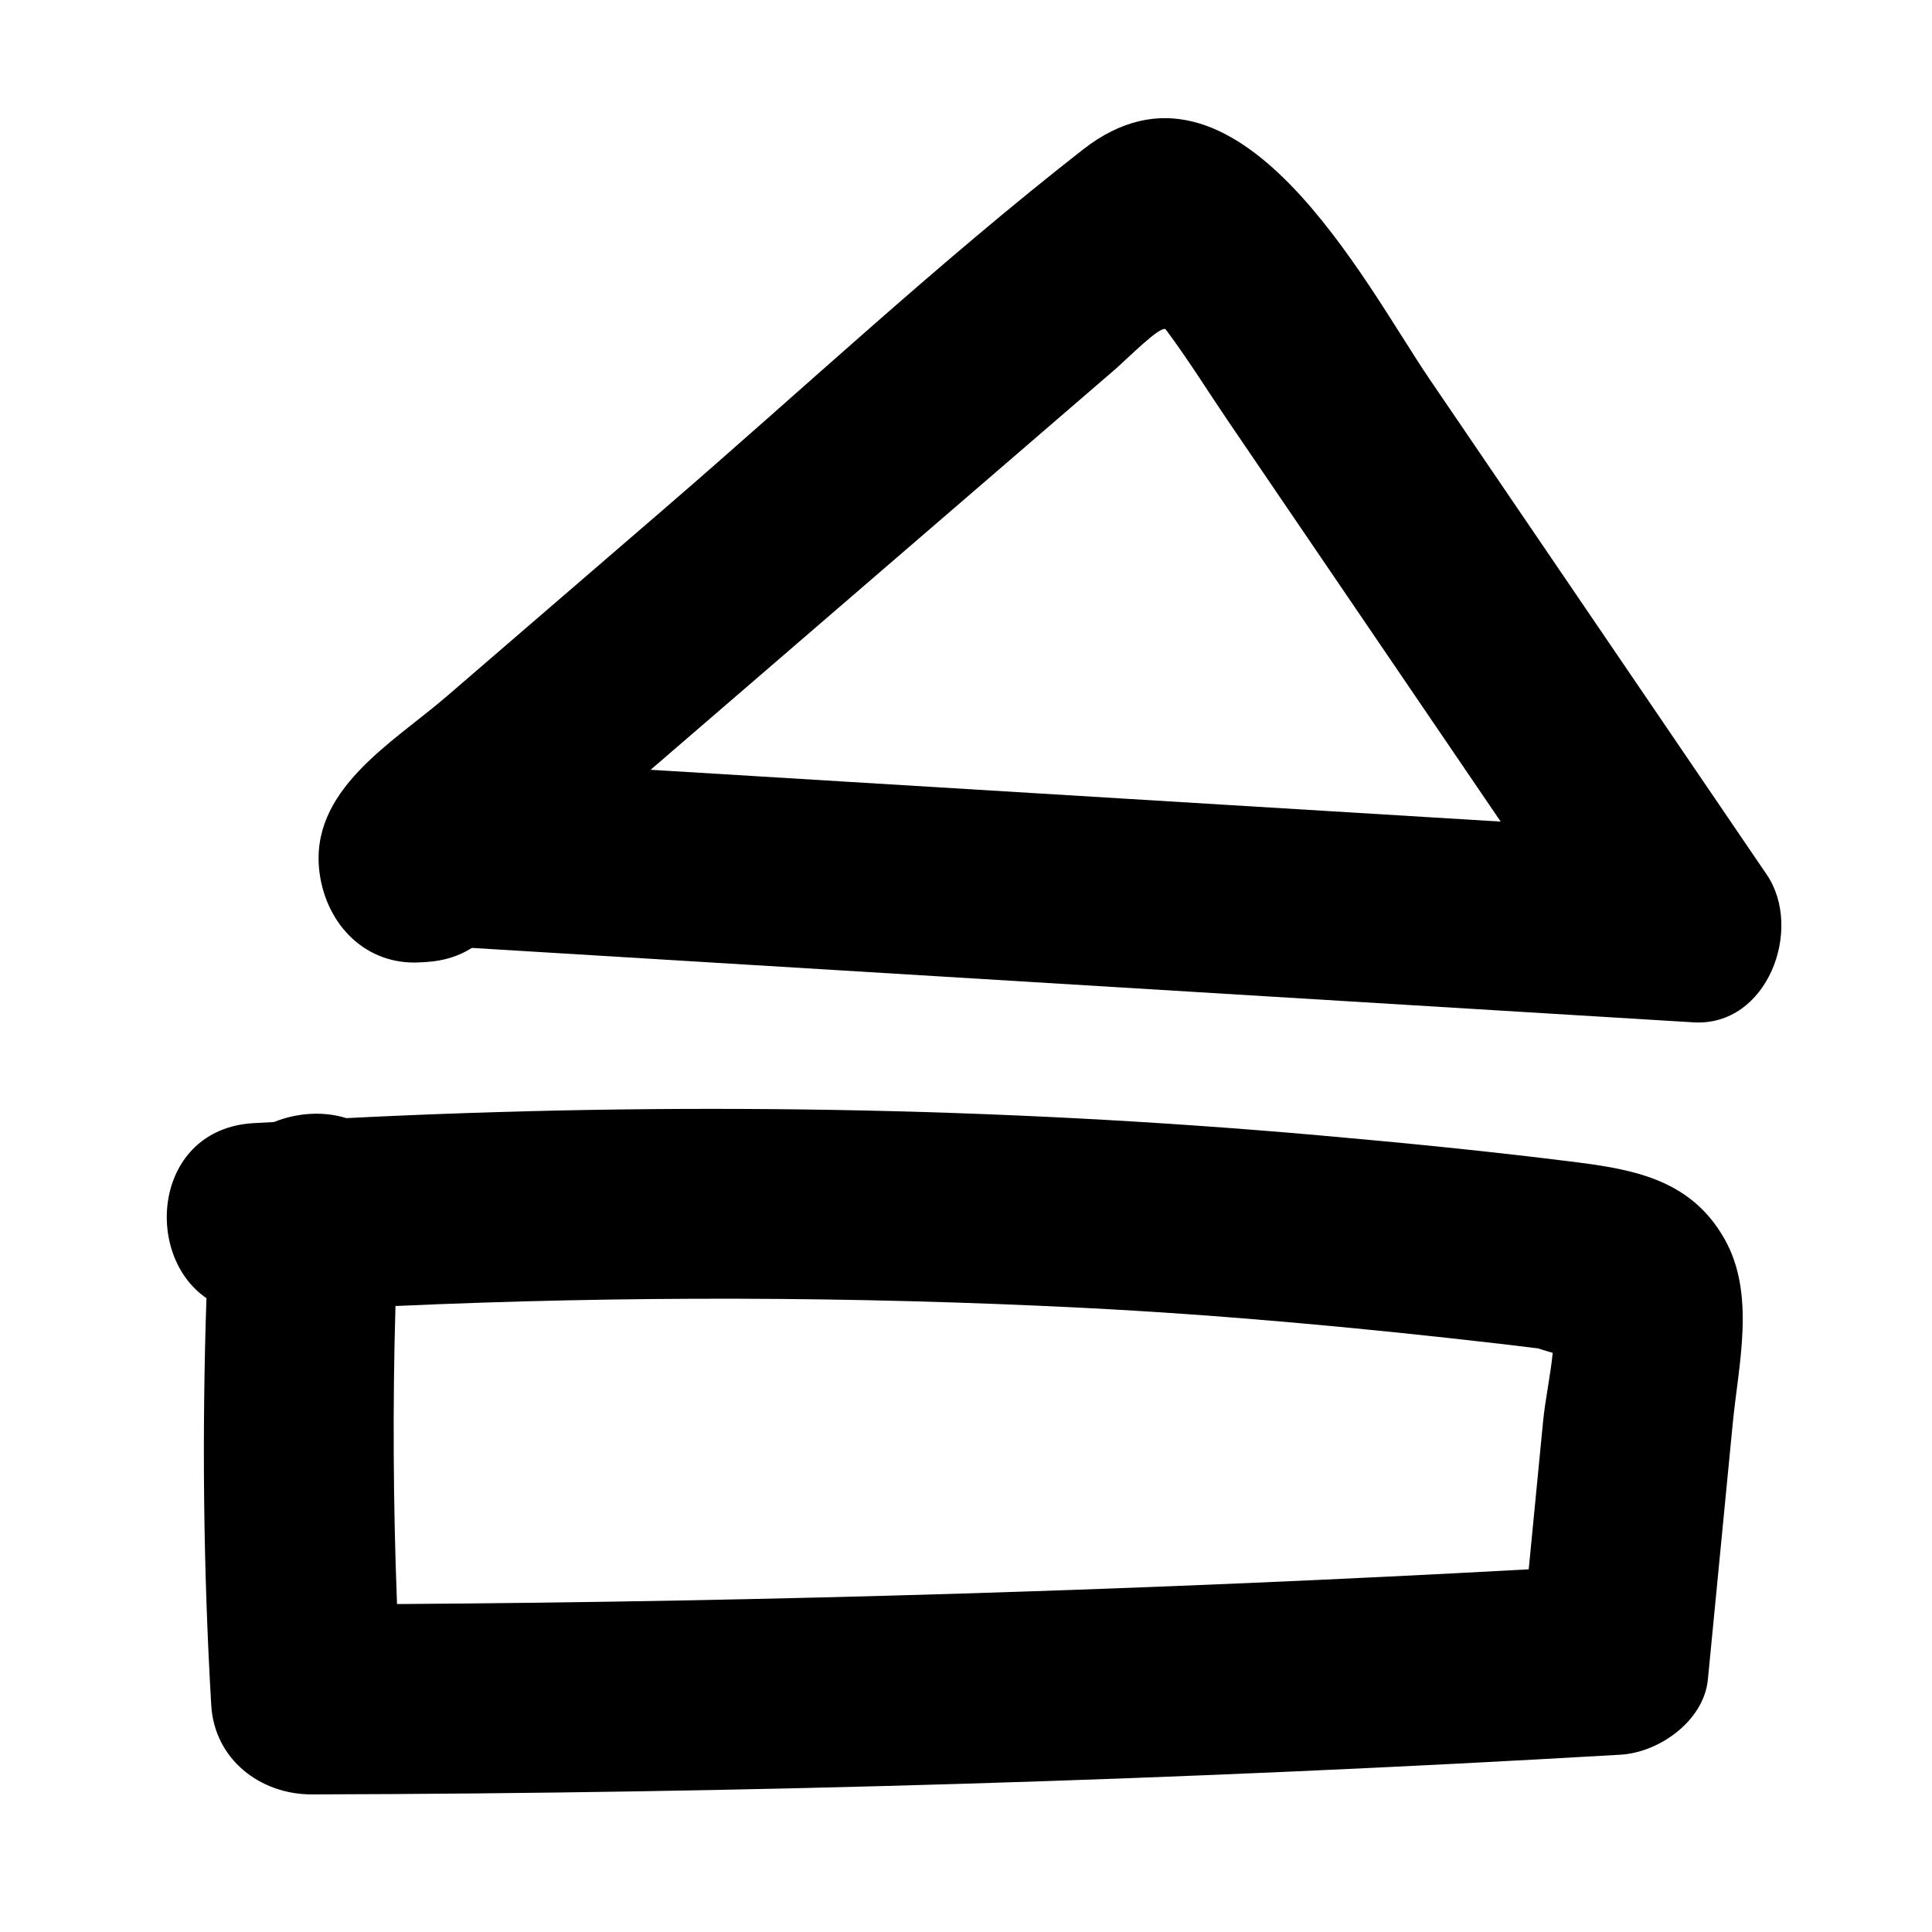
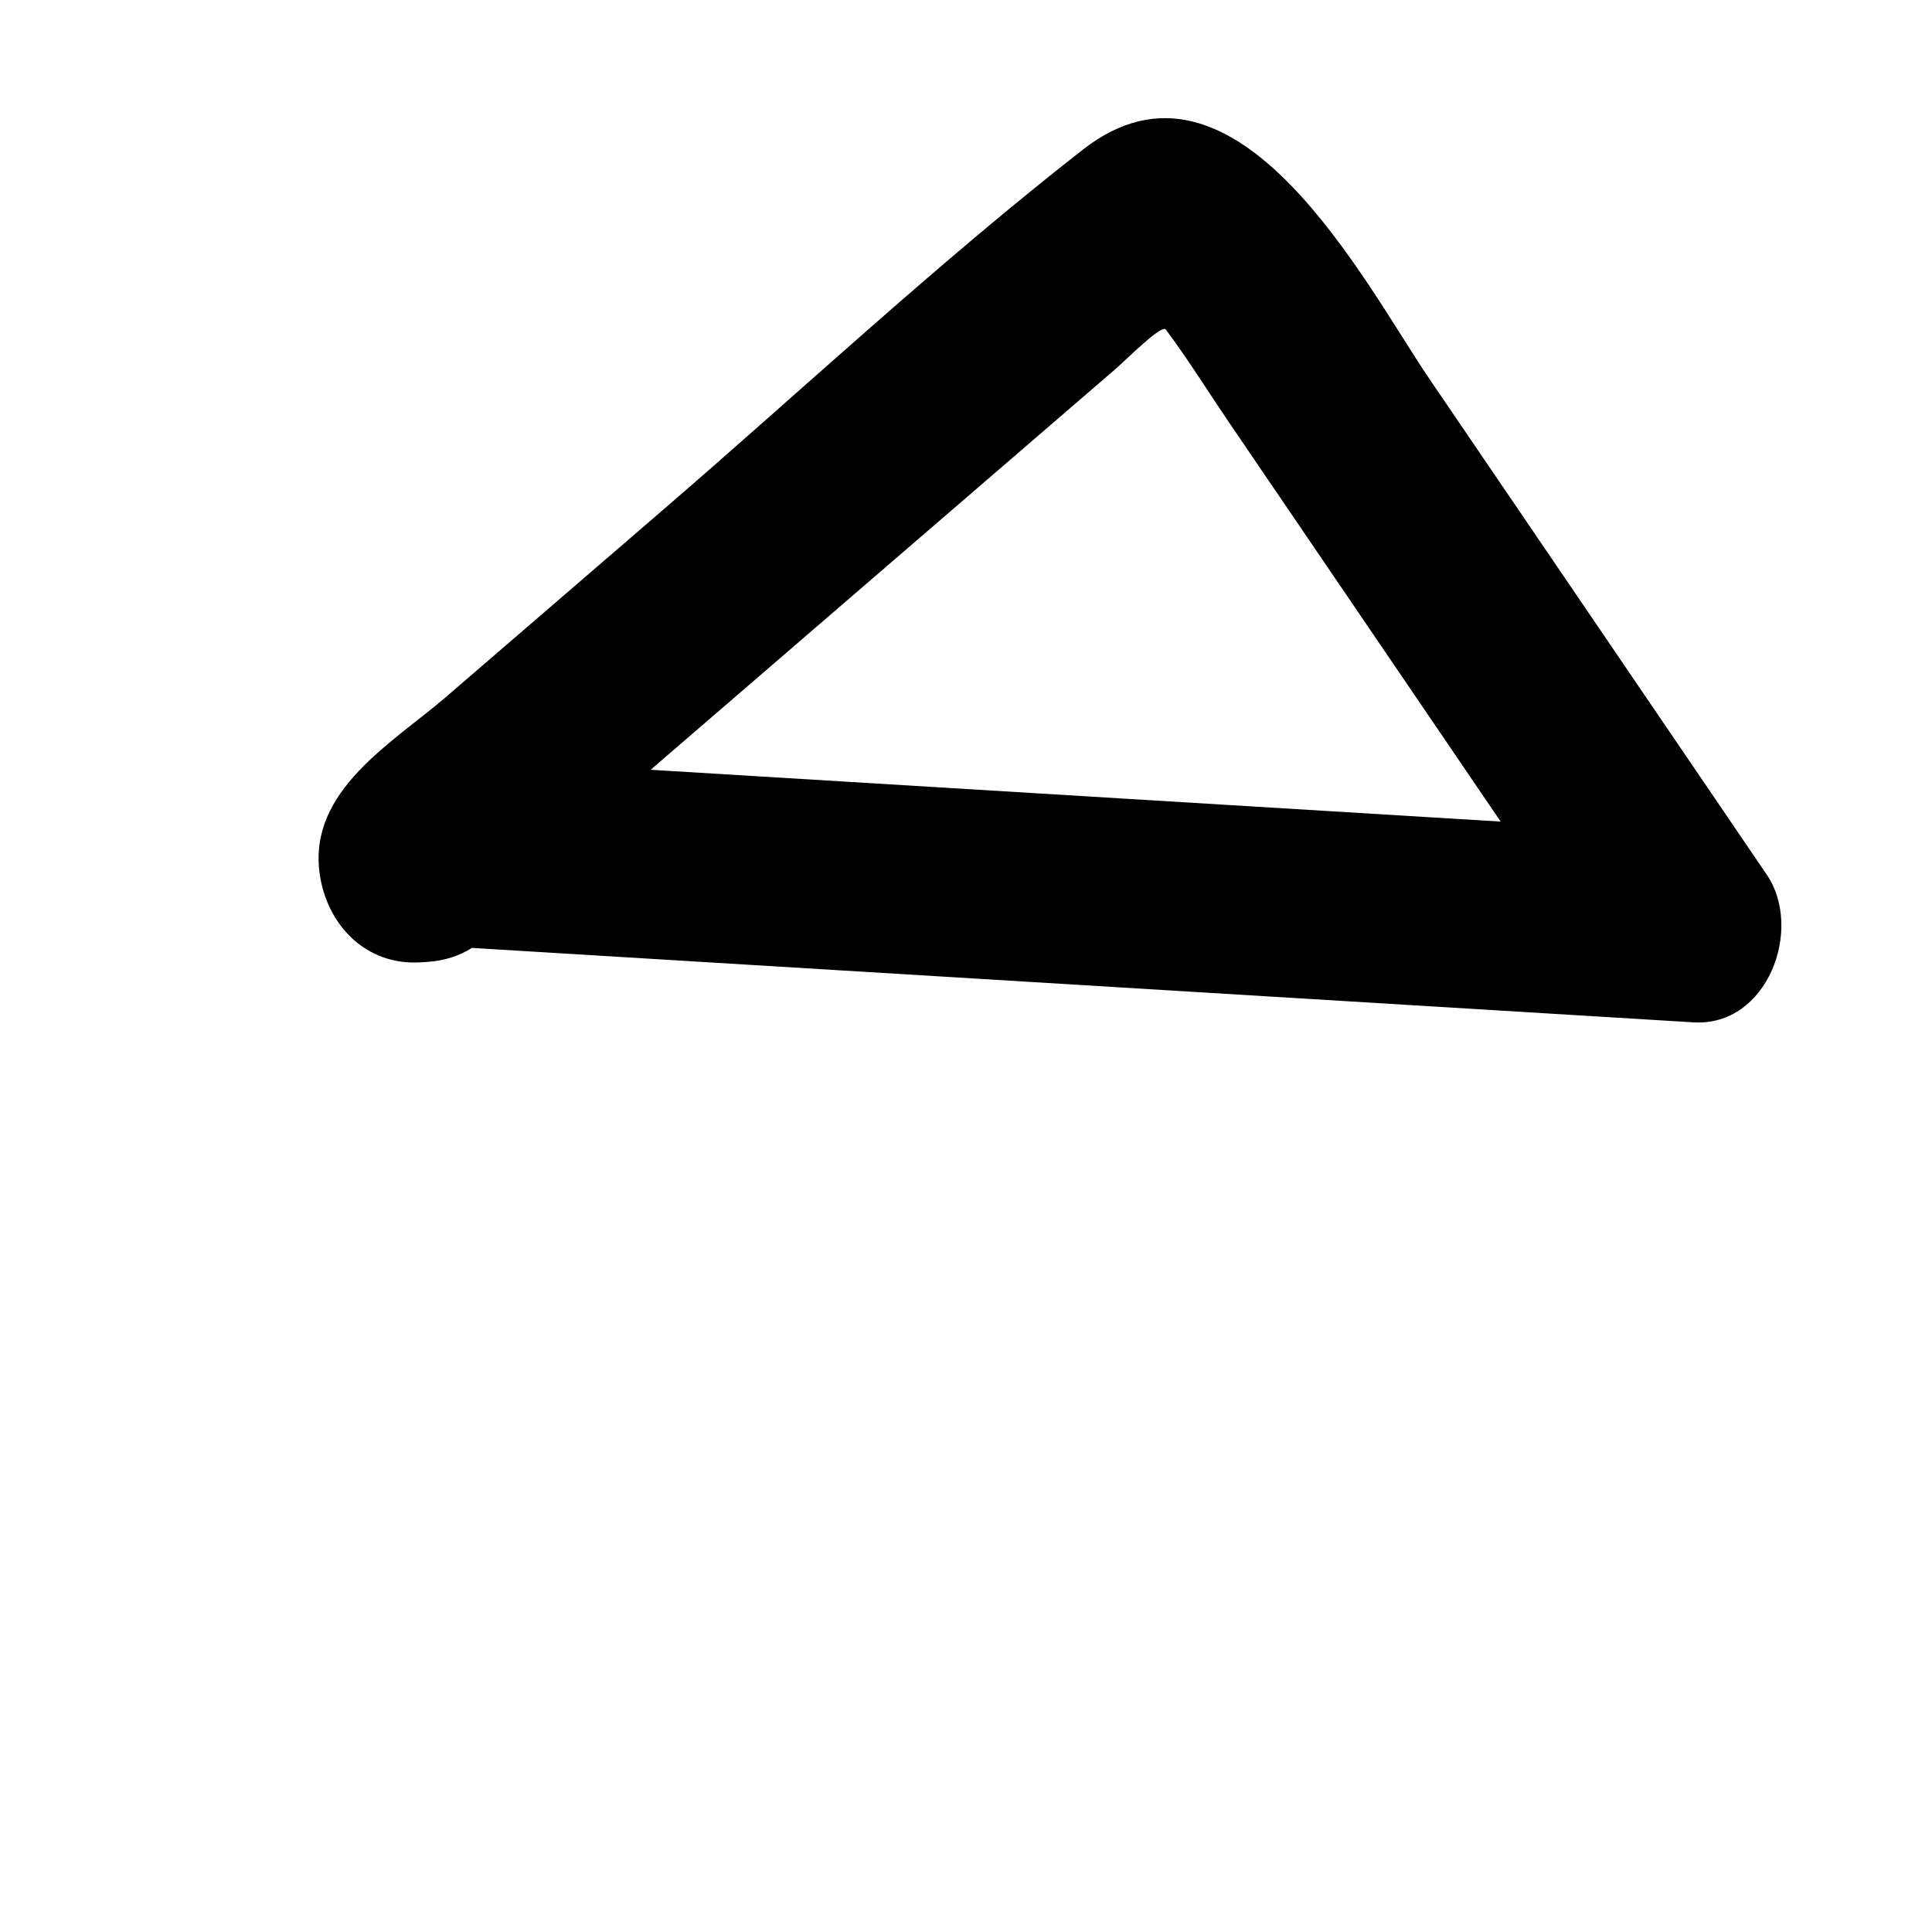
<svg xmlns="http://www.w3.org/2000/svg" fill="#000000" width="800px" height="800px" version="1.1" viewBox="144 144 512 512">
  <g>
-     <path d="m600.97 472.25c-8.59-15.07-22.785-18.172-38.879-20.207-22.816-2.887-45.707-5.156-68.613-7.176-85.699-7.562-171.8-8.871-257.69-4.551-5.965-1.863-12.949-1.484-19.191 1.035-1.852 0.109-3.703 0.184-5.555 0.301-26.195 1.652-29.234 34.789-12.332 46.379-1.195 35.969-0.836 71.906 1.273 107.88 0.84 14.309 12.961 23.656 26.664 23.625 115.7-0.285 231.33-3.793 346.83-10.523 10.234-0.598 22.062-8.961 23.129-19.926 2.195-22.602 4.391-45.207 6.586-67.812 1.535-15.828 6.141-34.352-2.223-49.023zm-59.098 27.91c3.262 0.395 6.523 0.789 9.785 1.184 1.438 0.492 2.703 0.875 3.832 1.168-0.629 6.156-2.016 12.633-2.539 18.012l-3.824 39.363c-99.891 5.477-199.88 8.547-299.91 9.203-1.012-26.332-1.172-52.652-0.41-78.984 60.641-2.719 121.31-2.582 181.98 0.473 37.133 1.867 74.156 5.316 111.09 9.582z" />
    <path d="m612.21 375.79c-29.805-43.801-59.613-87.602-89.422-131.41-17-24.98-51.18-92.461-91.773-60.762-38.43 30.012-74.426 63.711-111.36 95.547-19.109 16.473-38.219 32.945-57.324 49.418-14.301 12.328-36.621 24.848-33.633 46.828 1.852 13.613 12.184 24.48 26.664 23.625 0.539-0.031 1.078-0.062 1.613-0.098 4.805-0.285 8.812-1.652 12.082-3.734 107.91 6.574 215.82 13.152 323.73 19.727 19.648 1.203 29.207-24.77 19.422-39.145zm-257.38-60.906c28.211-24.32 56.422-48.637 84.633-72.957 3.164-2.731 12.383-12.086 13.496-10.594 5.918 7.922 11.203 16.461 16.766 24.641 11.176 16.426 22.355 32.852 33.535 49.277 12.812 18.824 25.621 37.652 38.434 56.477l-225.27-13.73c12.805-11.039 25.609-22.078 38.41-33.113z" />
  </g>
</svg>